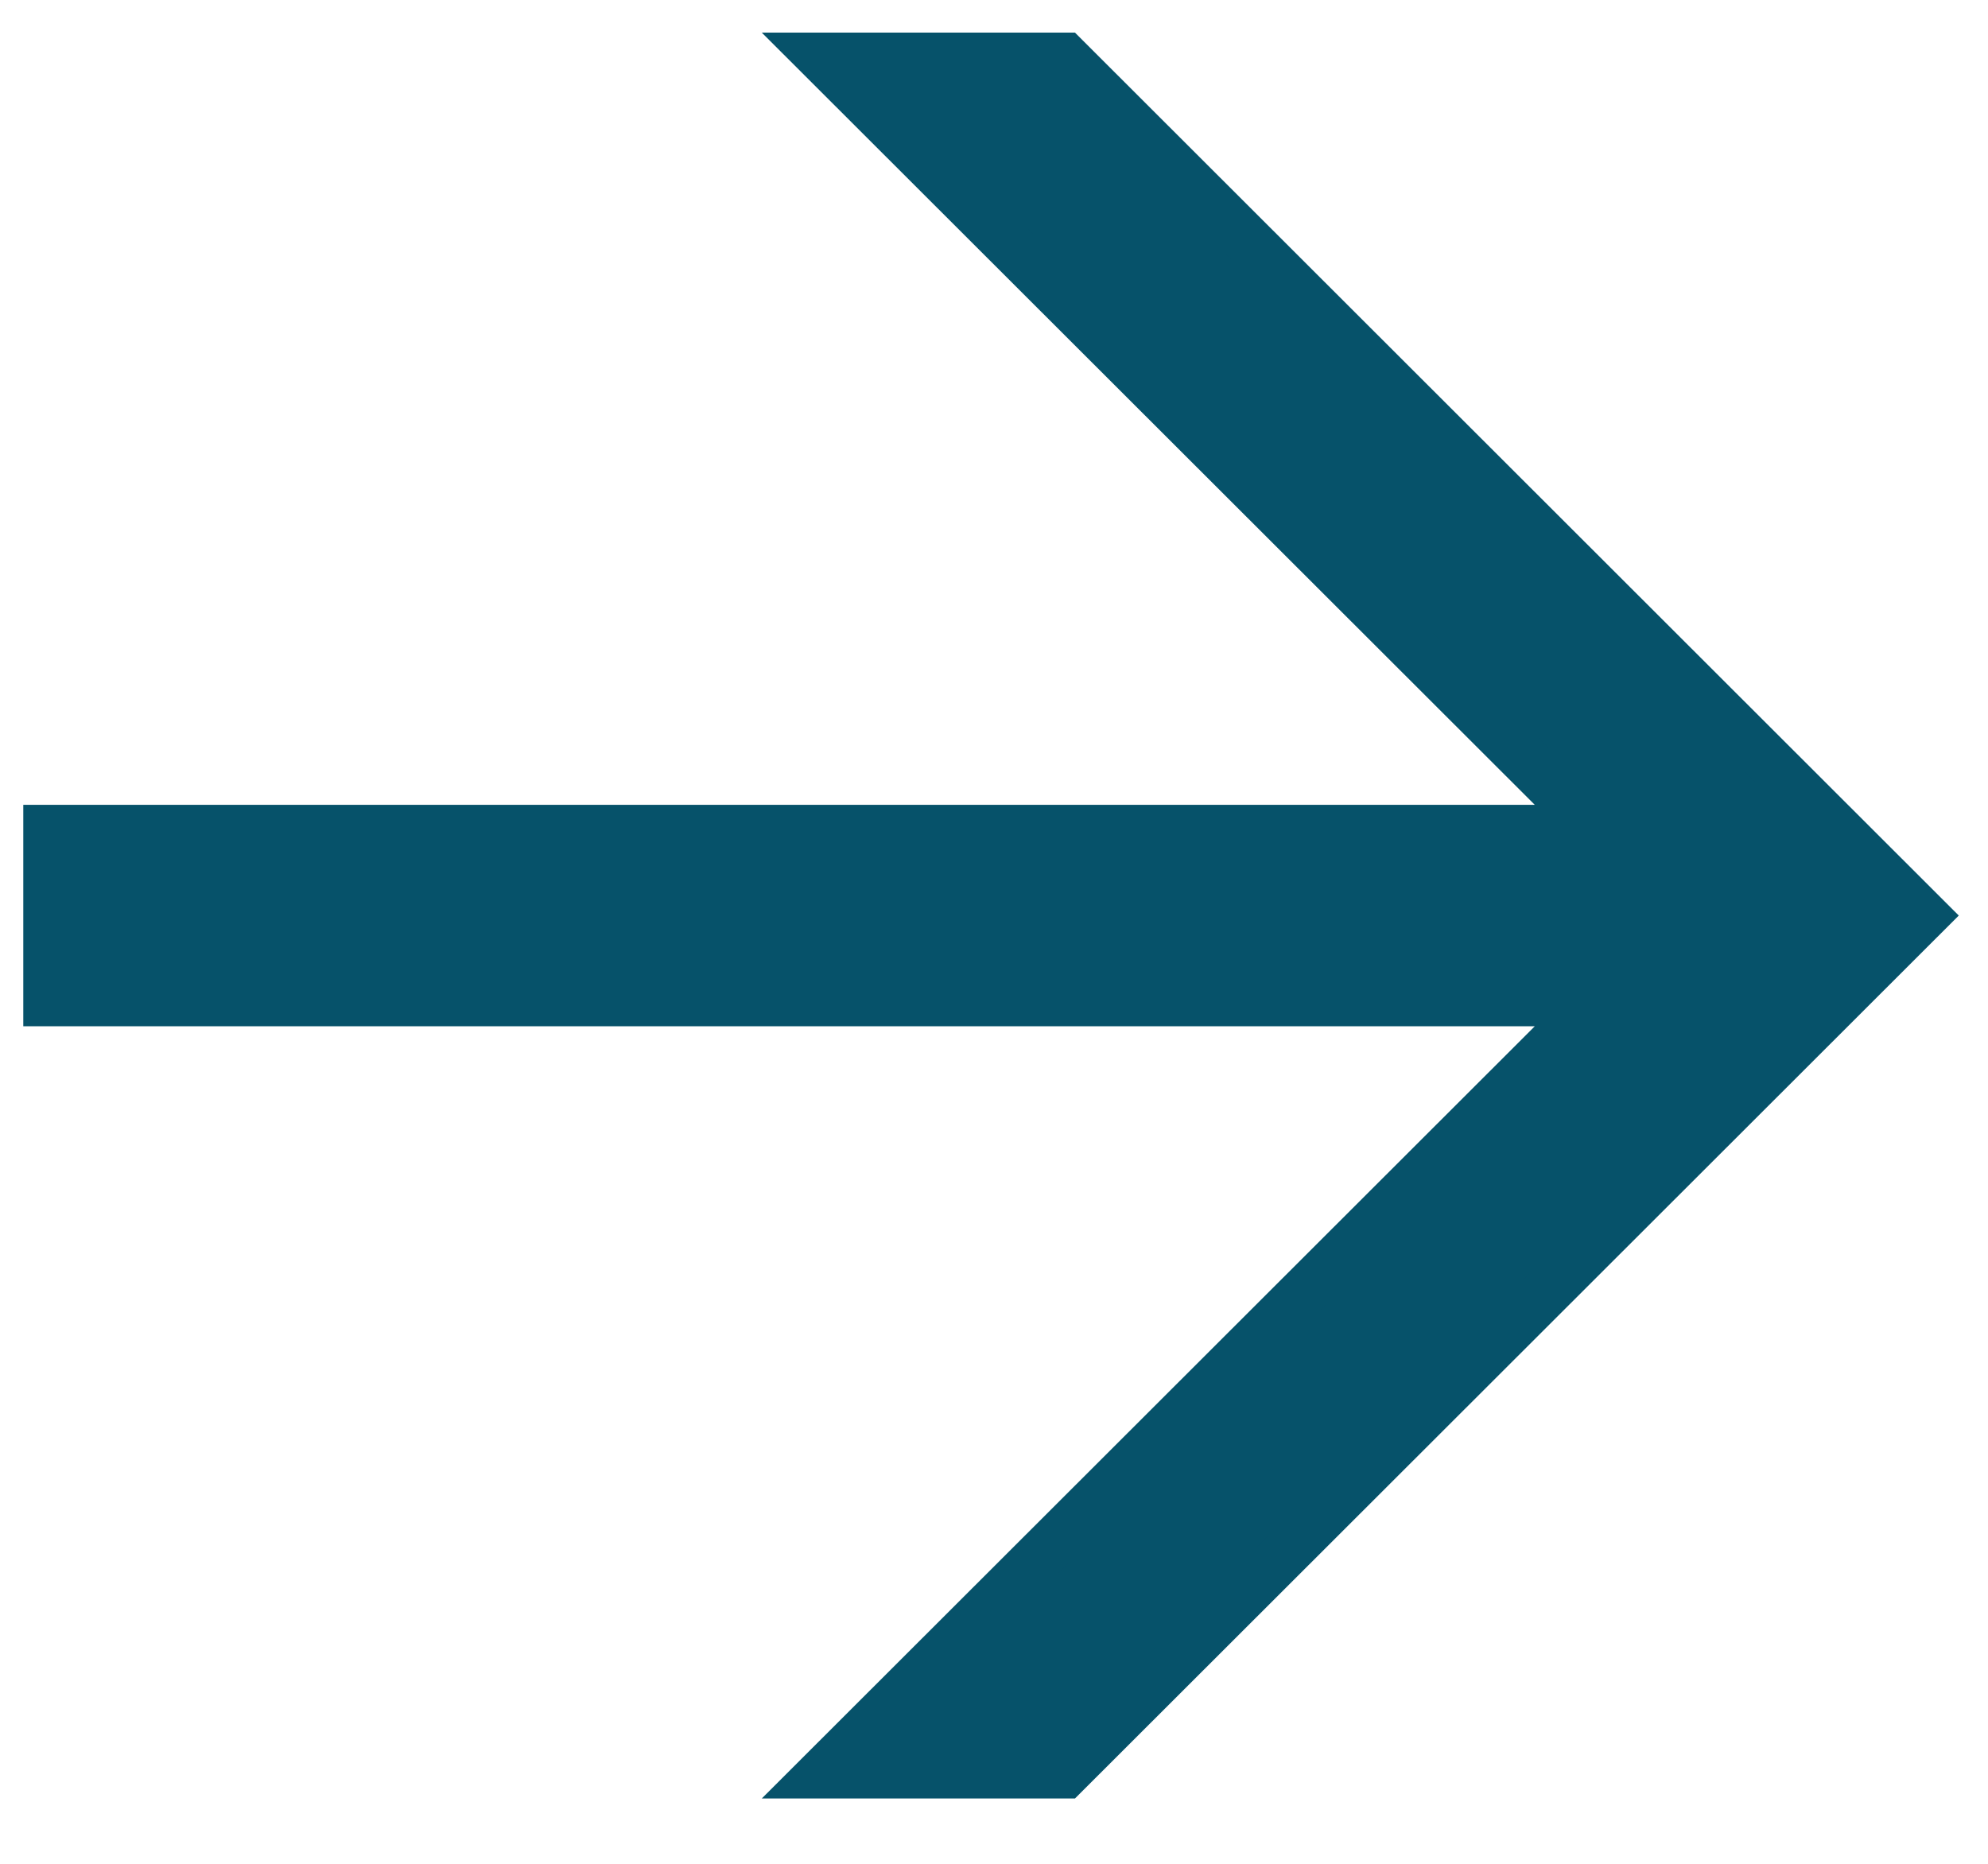
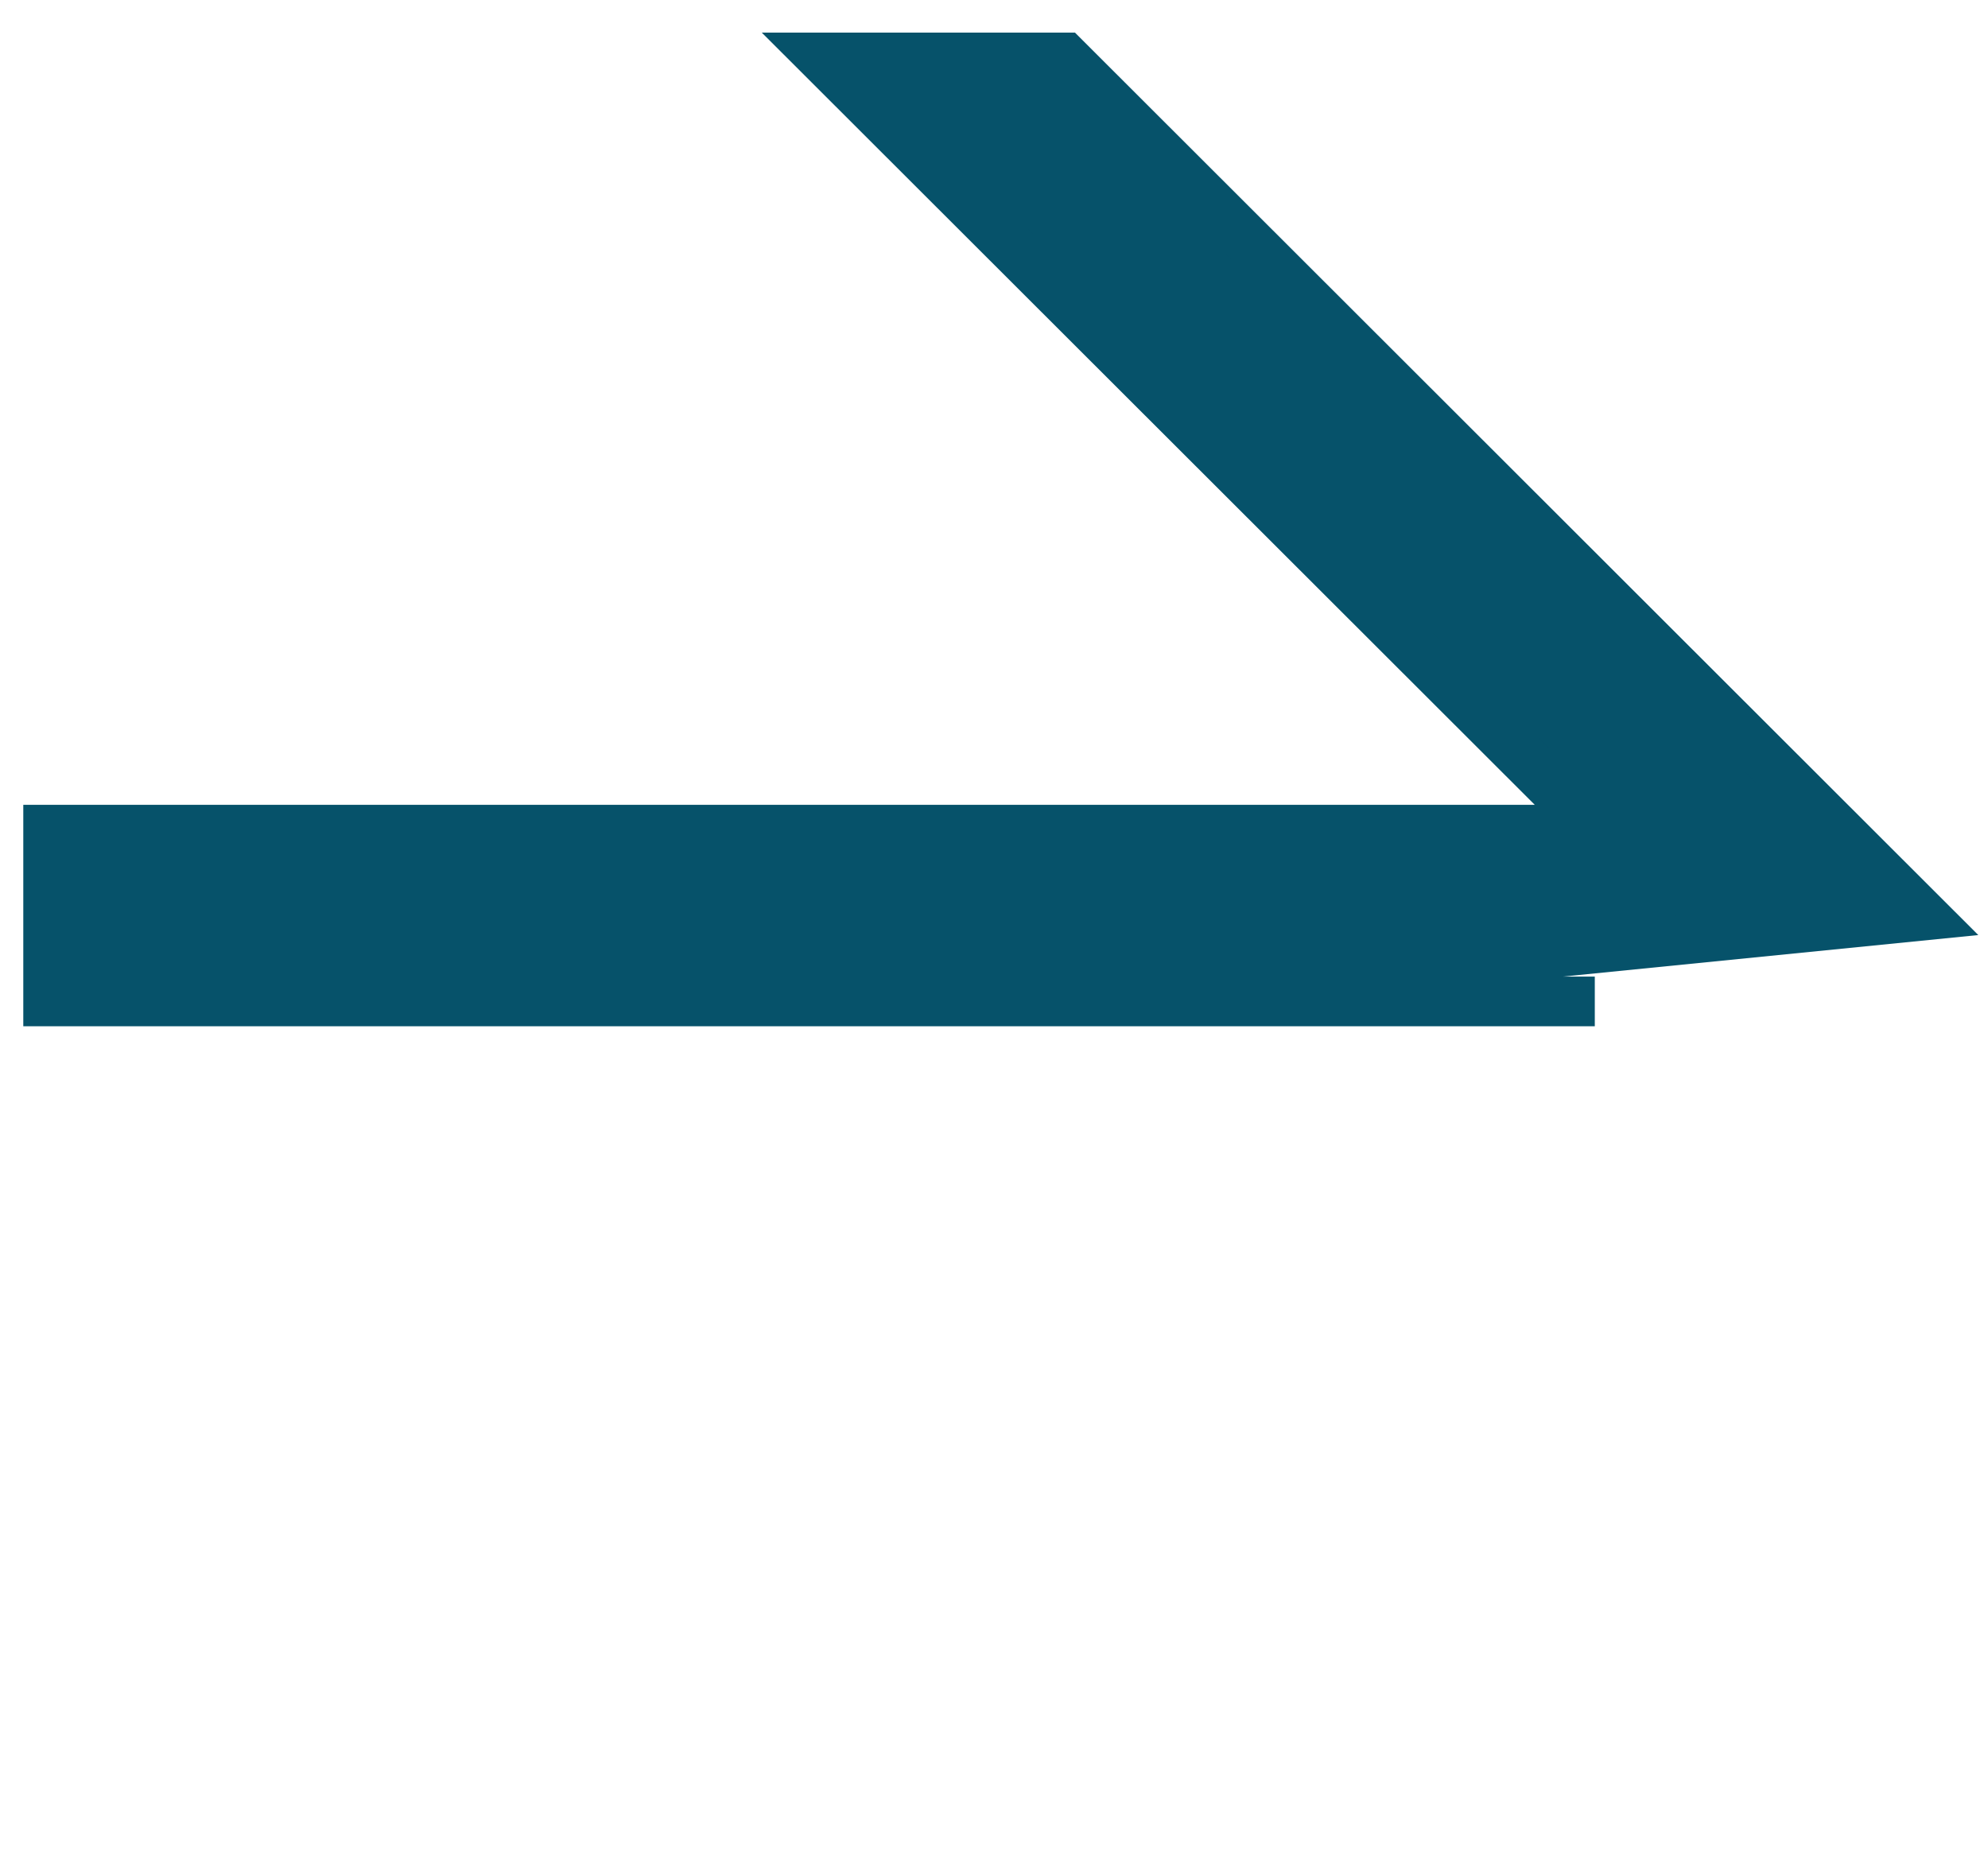
<svg xmlns="http://www.w3.org/2000/svg" fill="none" viewBox="0 0 80 75">
-   <path fill="#06526A" fill-rule="evenodd" stroke="#06526A" stroke-miterlimit="22.93" stroke-width="2" d="M77.409 36.842L42.845 2.313H33.072L64.177 33.386H1.937V40.298H64.177L33.072 71.371H42.845L77.409 36.842Z" clip-rule="evenodd" />
+   <path fill="#06526A" fill-rule="evenodd" stroke="#06526A" stroke-miterlimit="22.93" stroke-width="2" d="M77.409 36.842L42.845 2.313H33.072L64.177 33.386H1.937V40.298H64.177H42.845L77.409 36.842Z" clip-rule="evenodd" />
</svg>